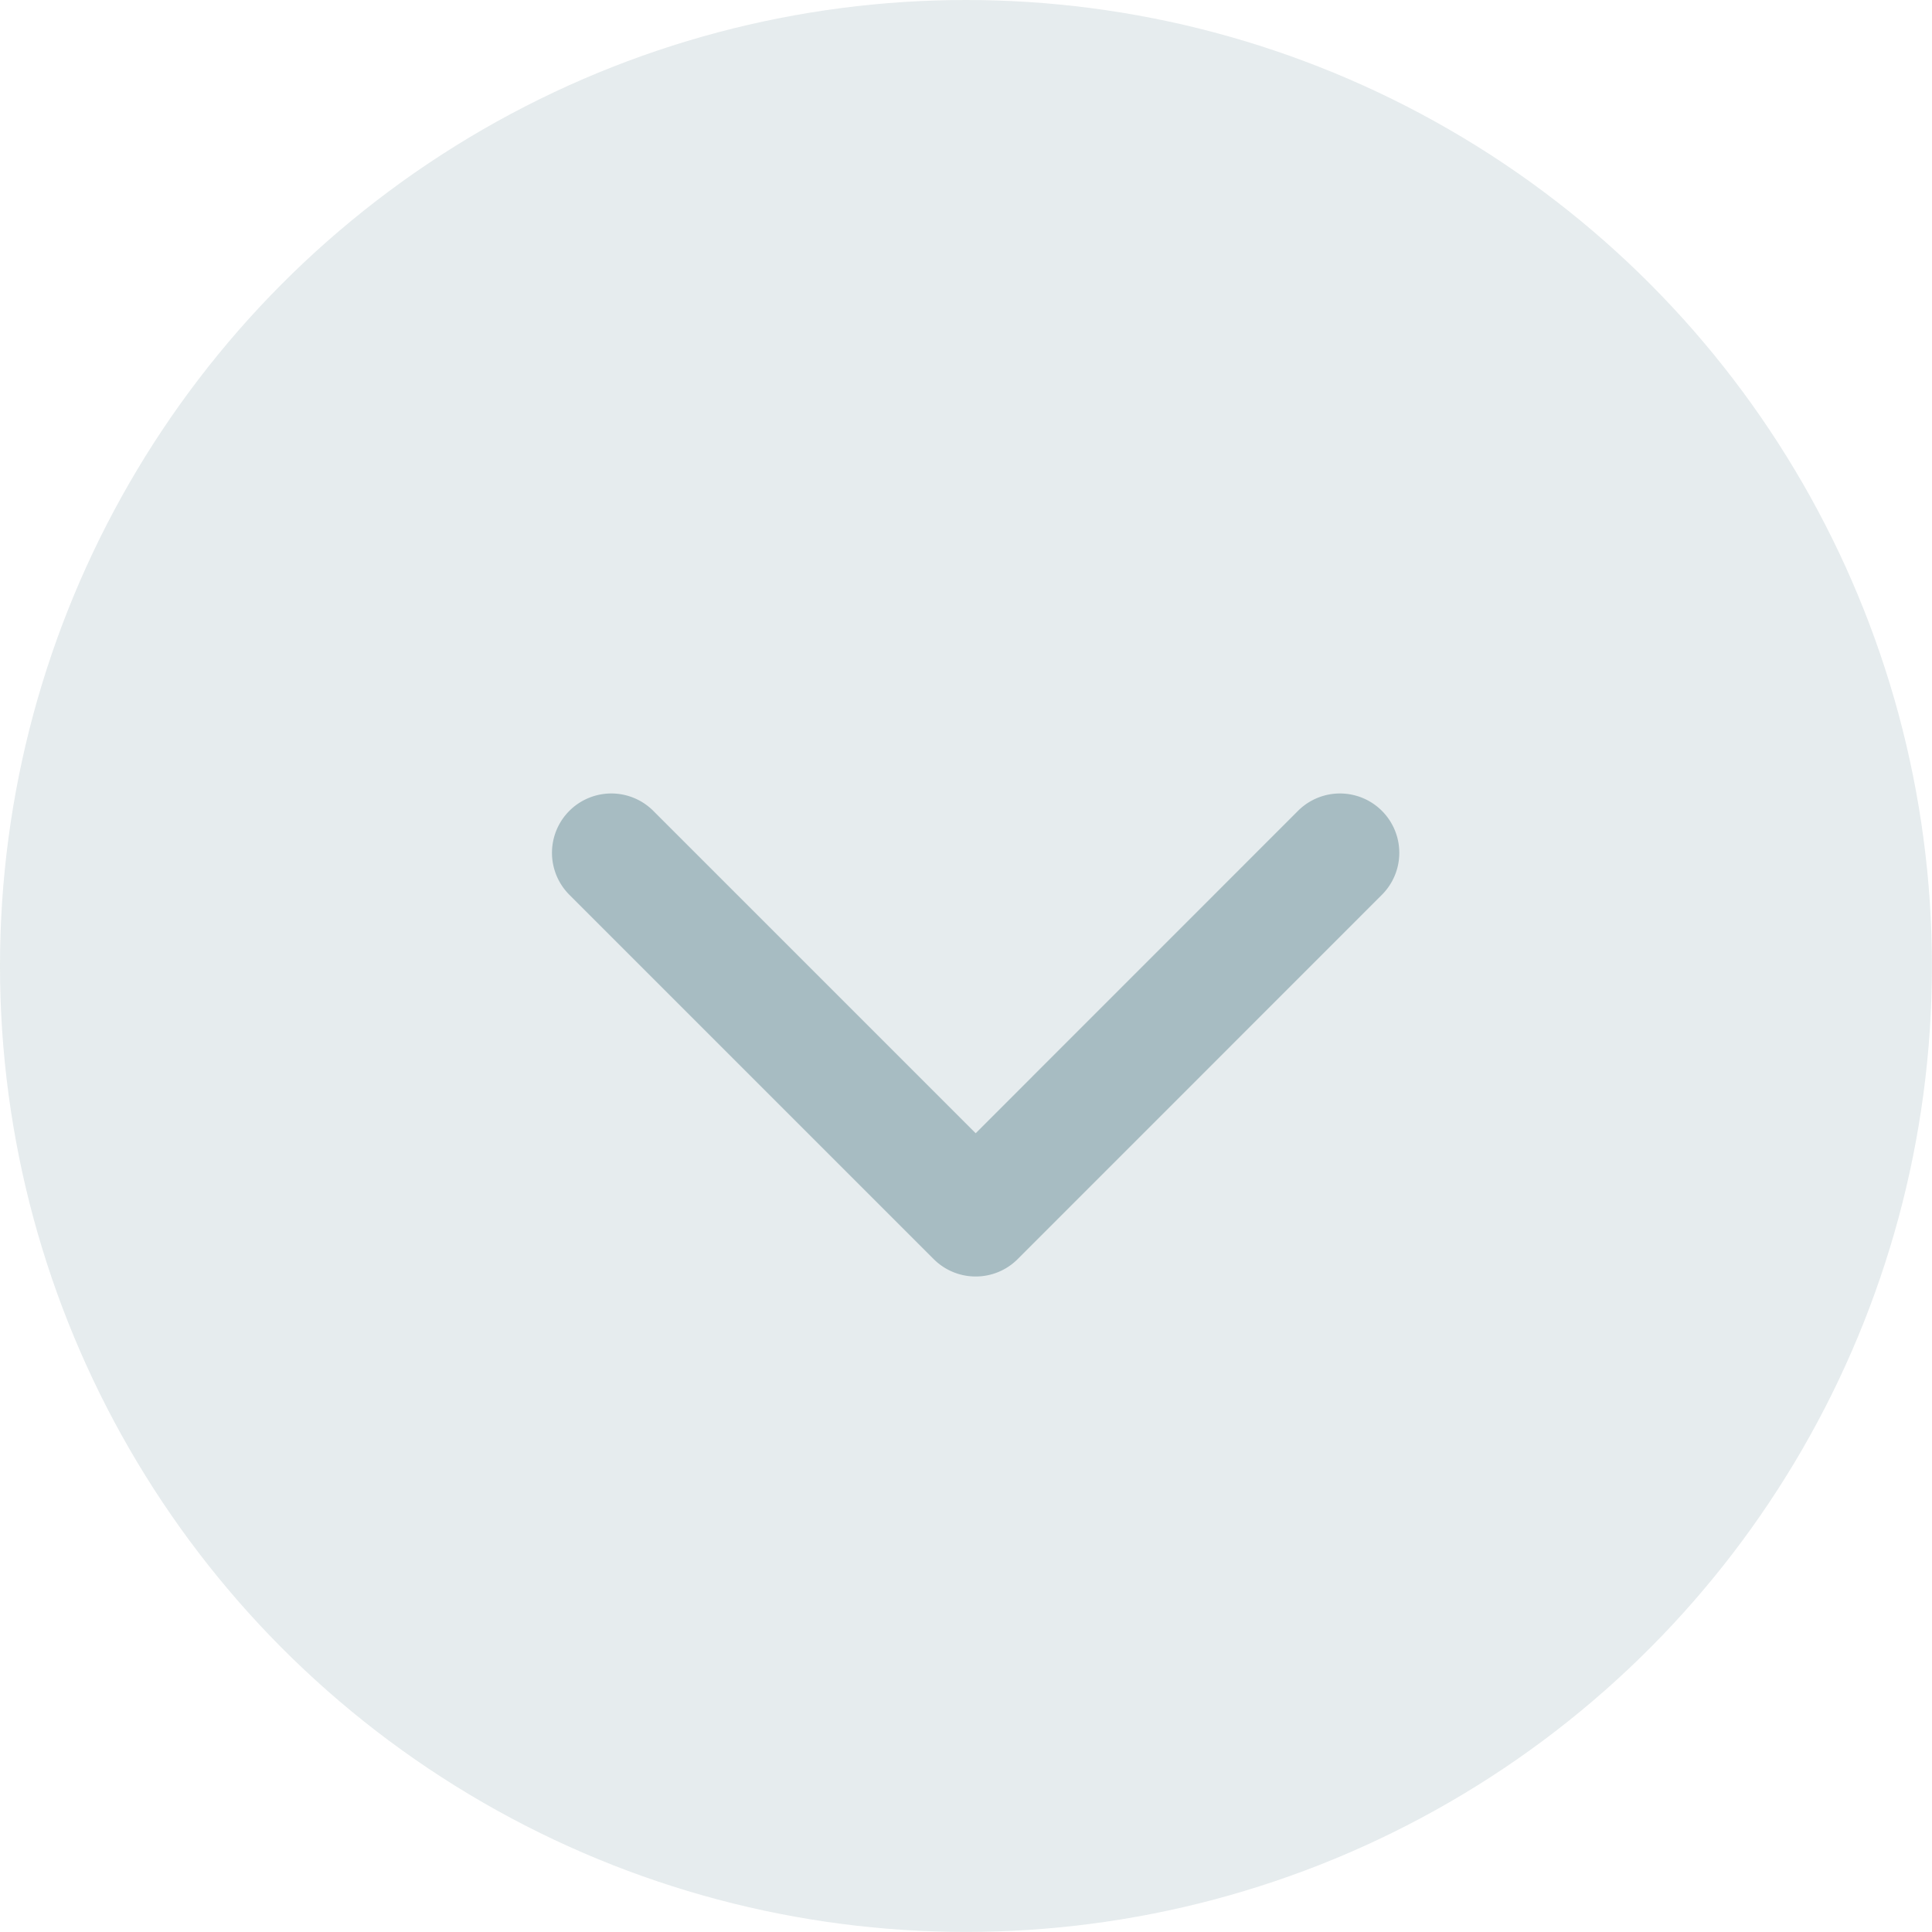
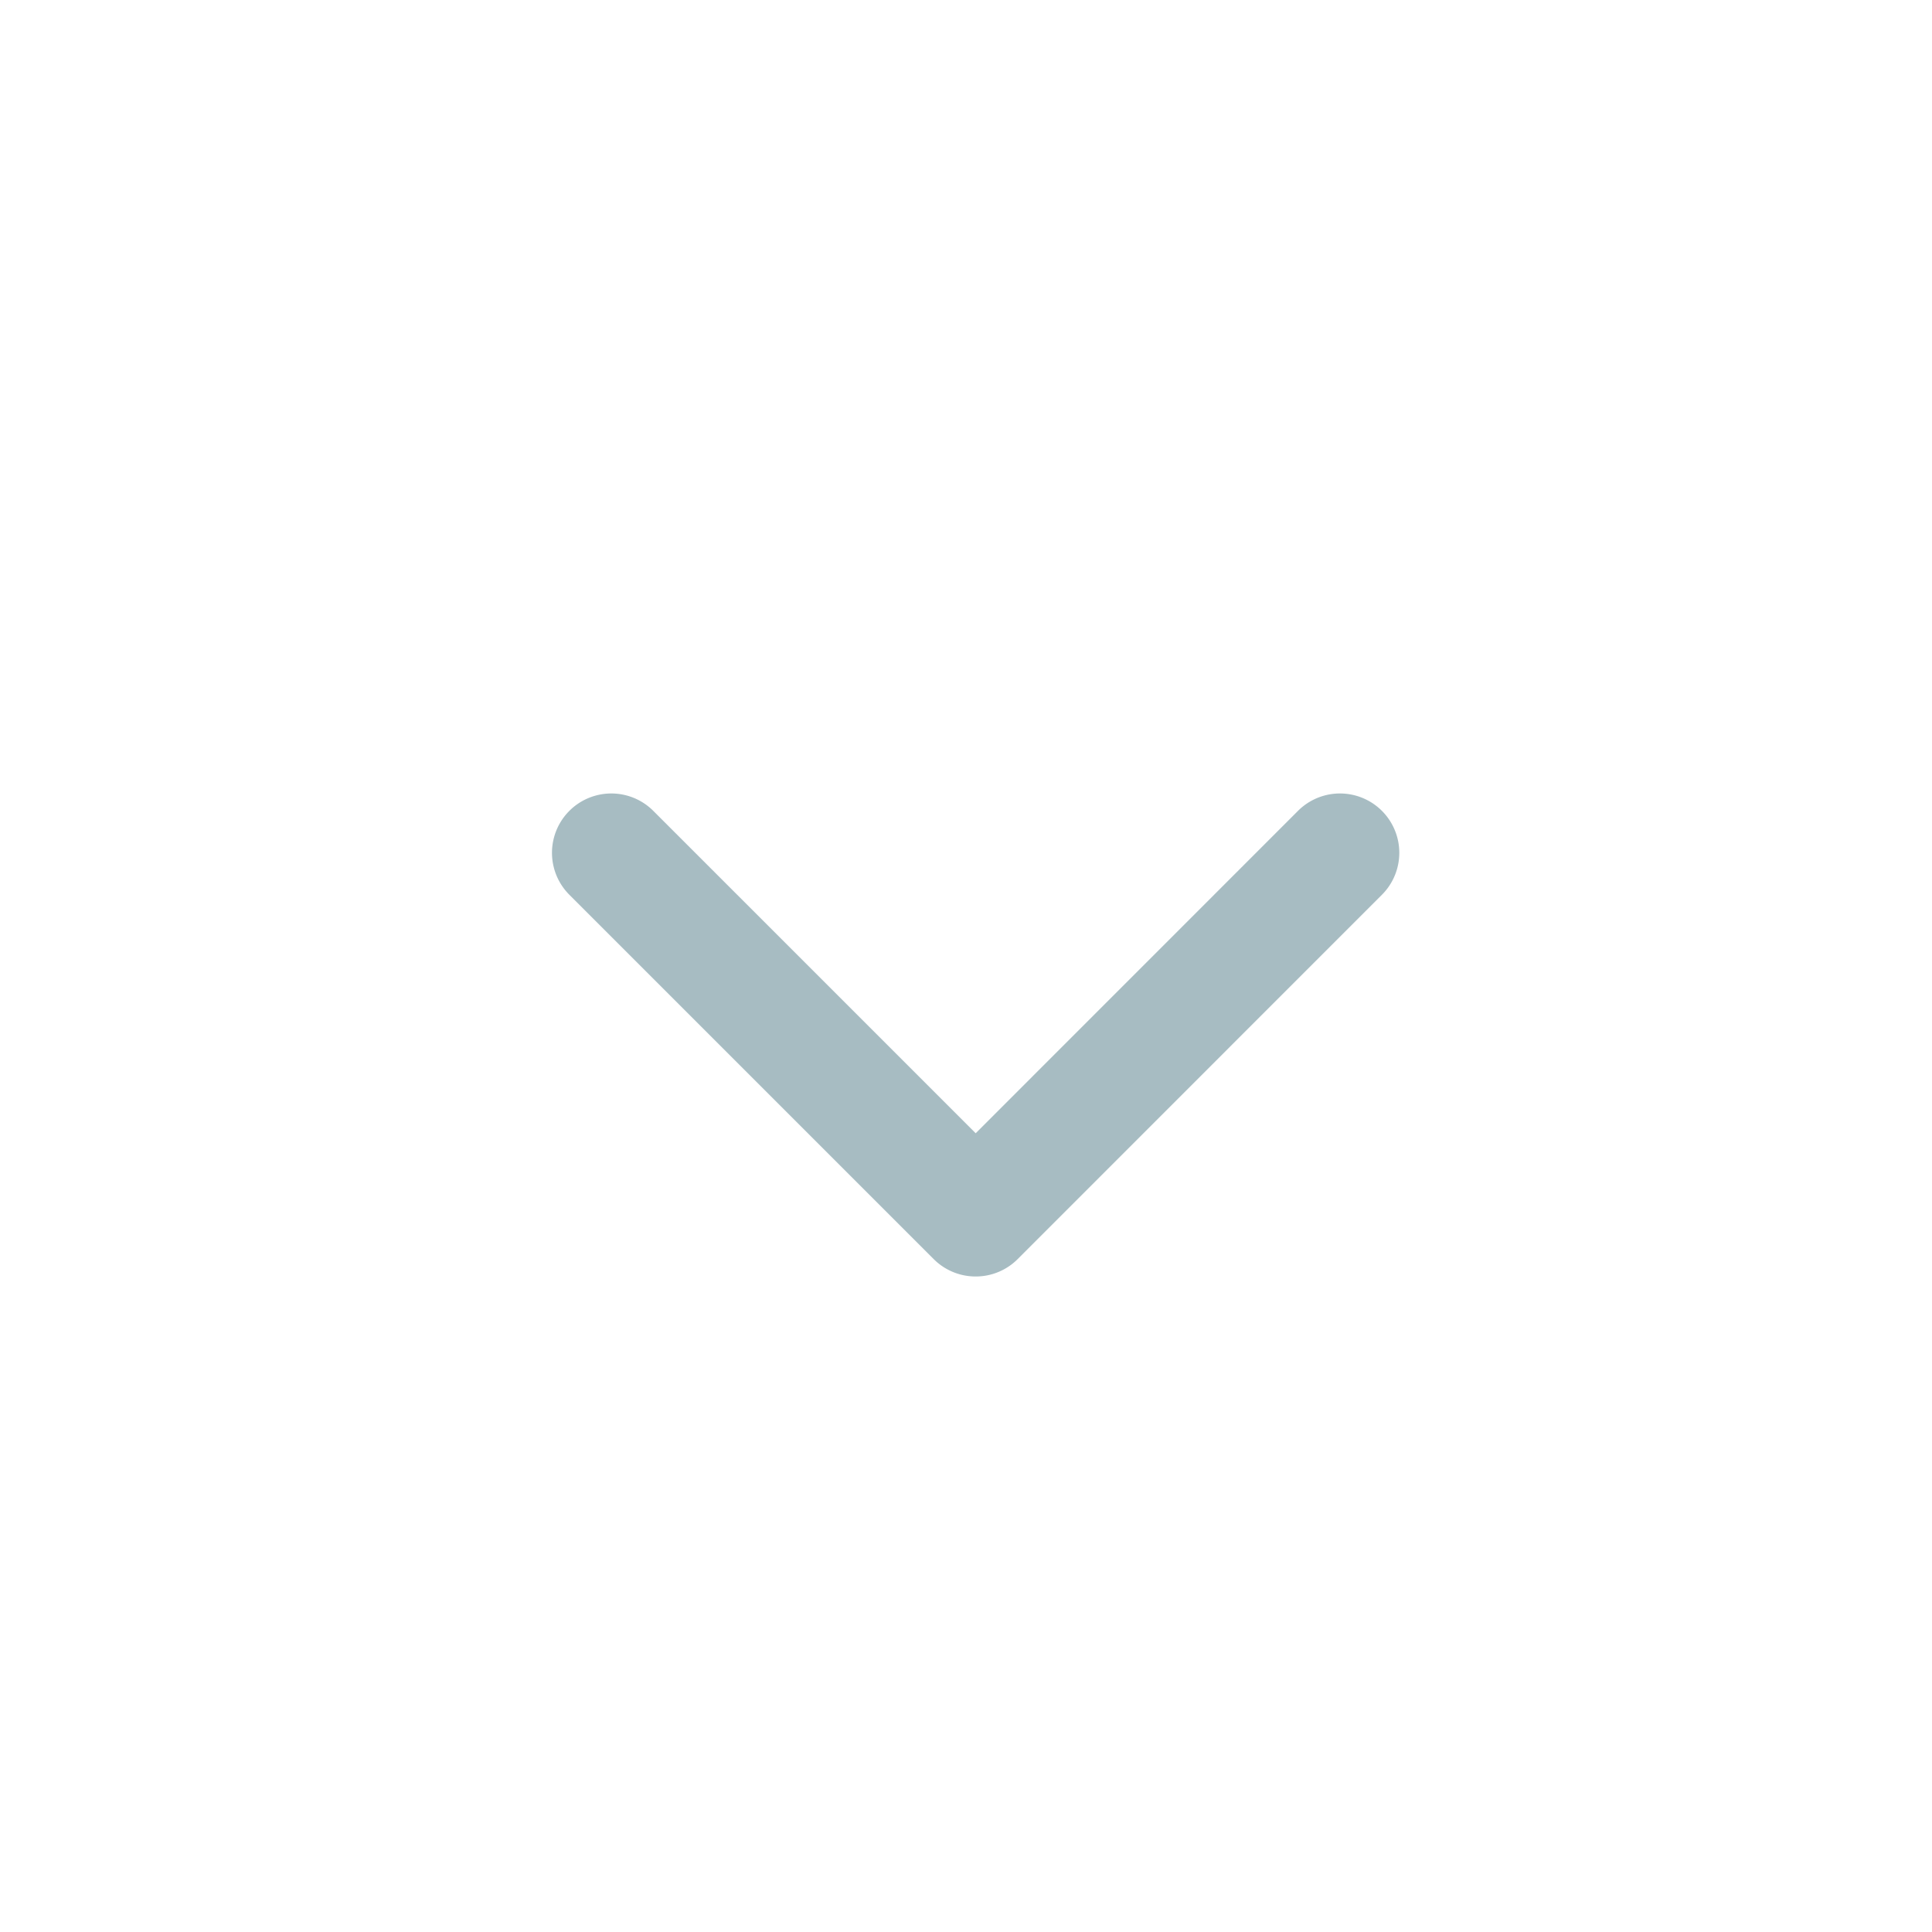
<svg xmlns="http://www.w3.org/2000/svg" width="25.049" height="25.049" viewBox="0 0 25.049 25.049">
  <g id="Group_2962" data-name="Group 2962" transform="translate(-932 -2136)" opacity="0.345">
-     <circle id="Ellipse_15" data-name="Ellipse 15" cx="12.524" cy="12.524" r="12.524" transform="translate(932 2136)" fill="#003d4d" opacity="0.287" />
    <g id="Group_1746" data-name="Group 1746" transform="translate(950.143 2146.288) rotate(90)">
-       <path id="Path_1160" data-name="Path 1160" d="M5.493,6.262a.767.767,0,0,1-.544-.225L.225,1.313A.769.769,0,0,1,1.313.225l4.18,4.18L9.672.225A.769.769,0,0,1,10.76,1.313L6.037,6.037A.767.767,0,0,1,5.493,6.262Z" transform="translate(0 10.986) rotate(-90)" fill="#003d4d" />
+       <path id="Path_1160" data-name="Path 1160" d="M5.493,6.262a.767.767,0,0,1-.544-.225L.225,1.313A.769.769,0,0,1,1.313.225l4.18,4.18L9.672.225A.769.769,0,0,1,10.76,1.313L6.037,6.037A.767.767,0,0,1,5.493,6.262" transform="translate(0 10.986) rotate(-90)" fill="#003d4d" />
    </g>
  </g>
</svg>